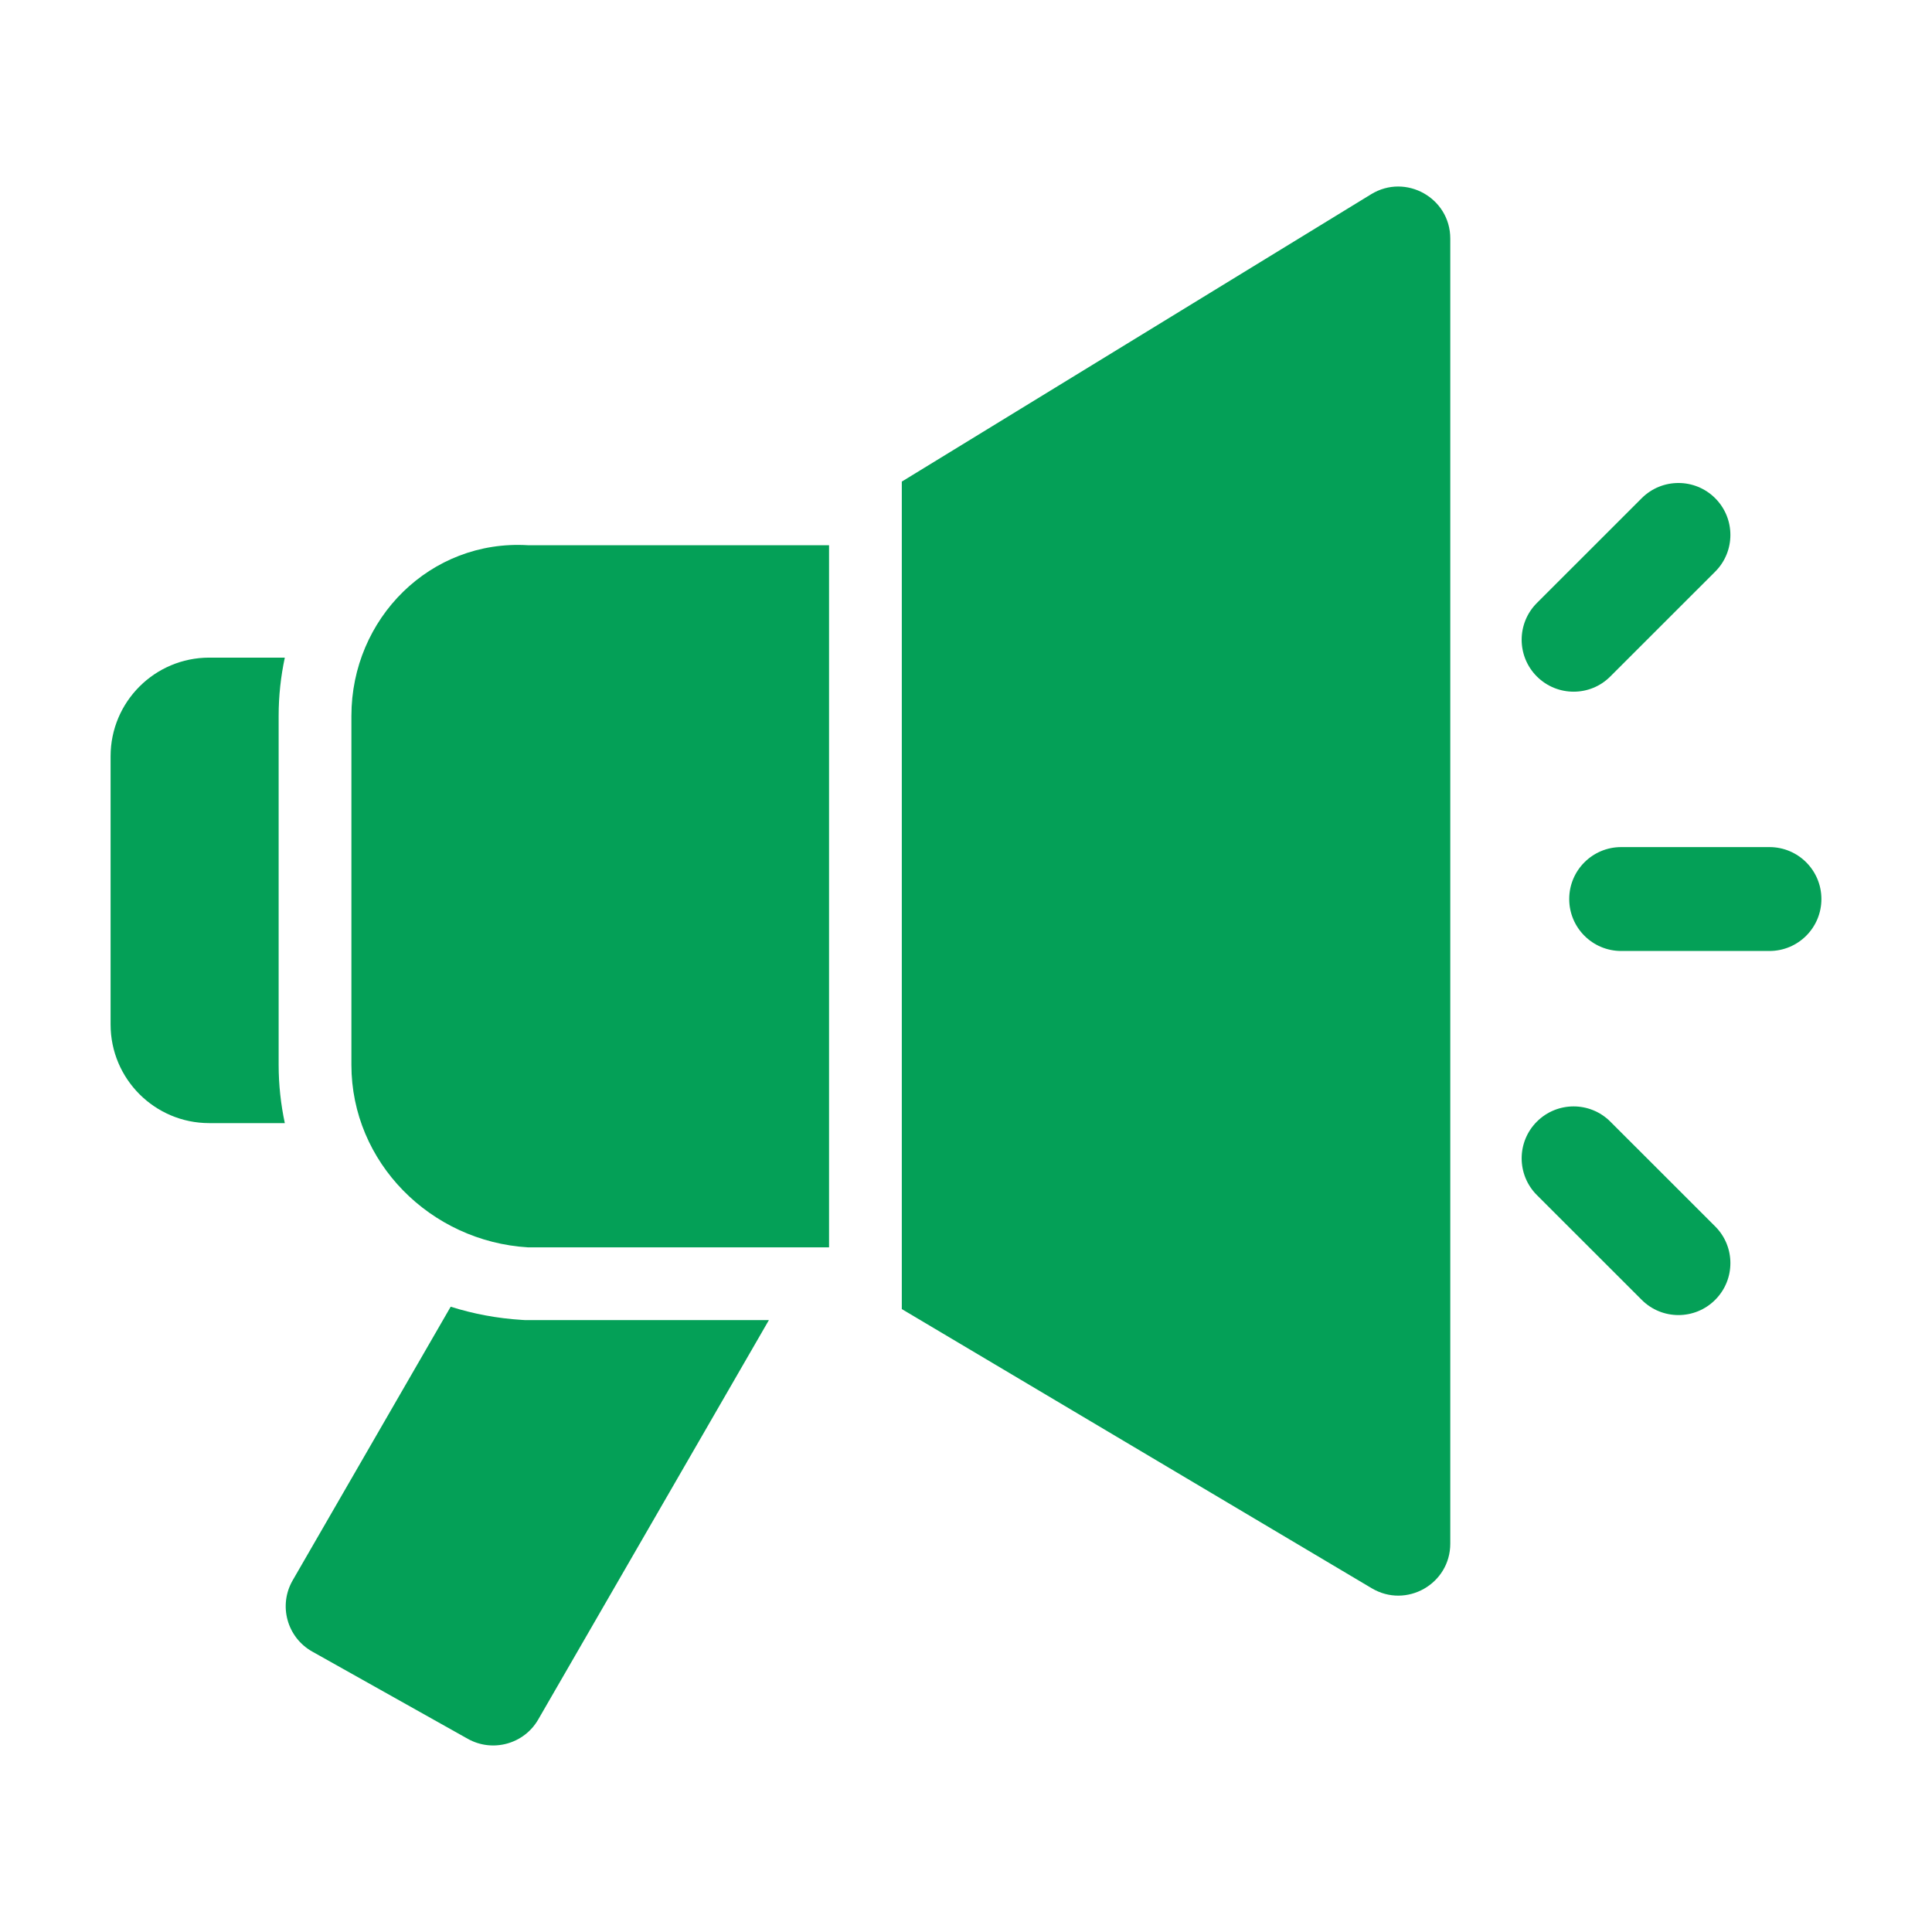
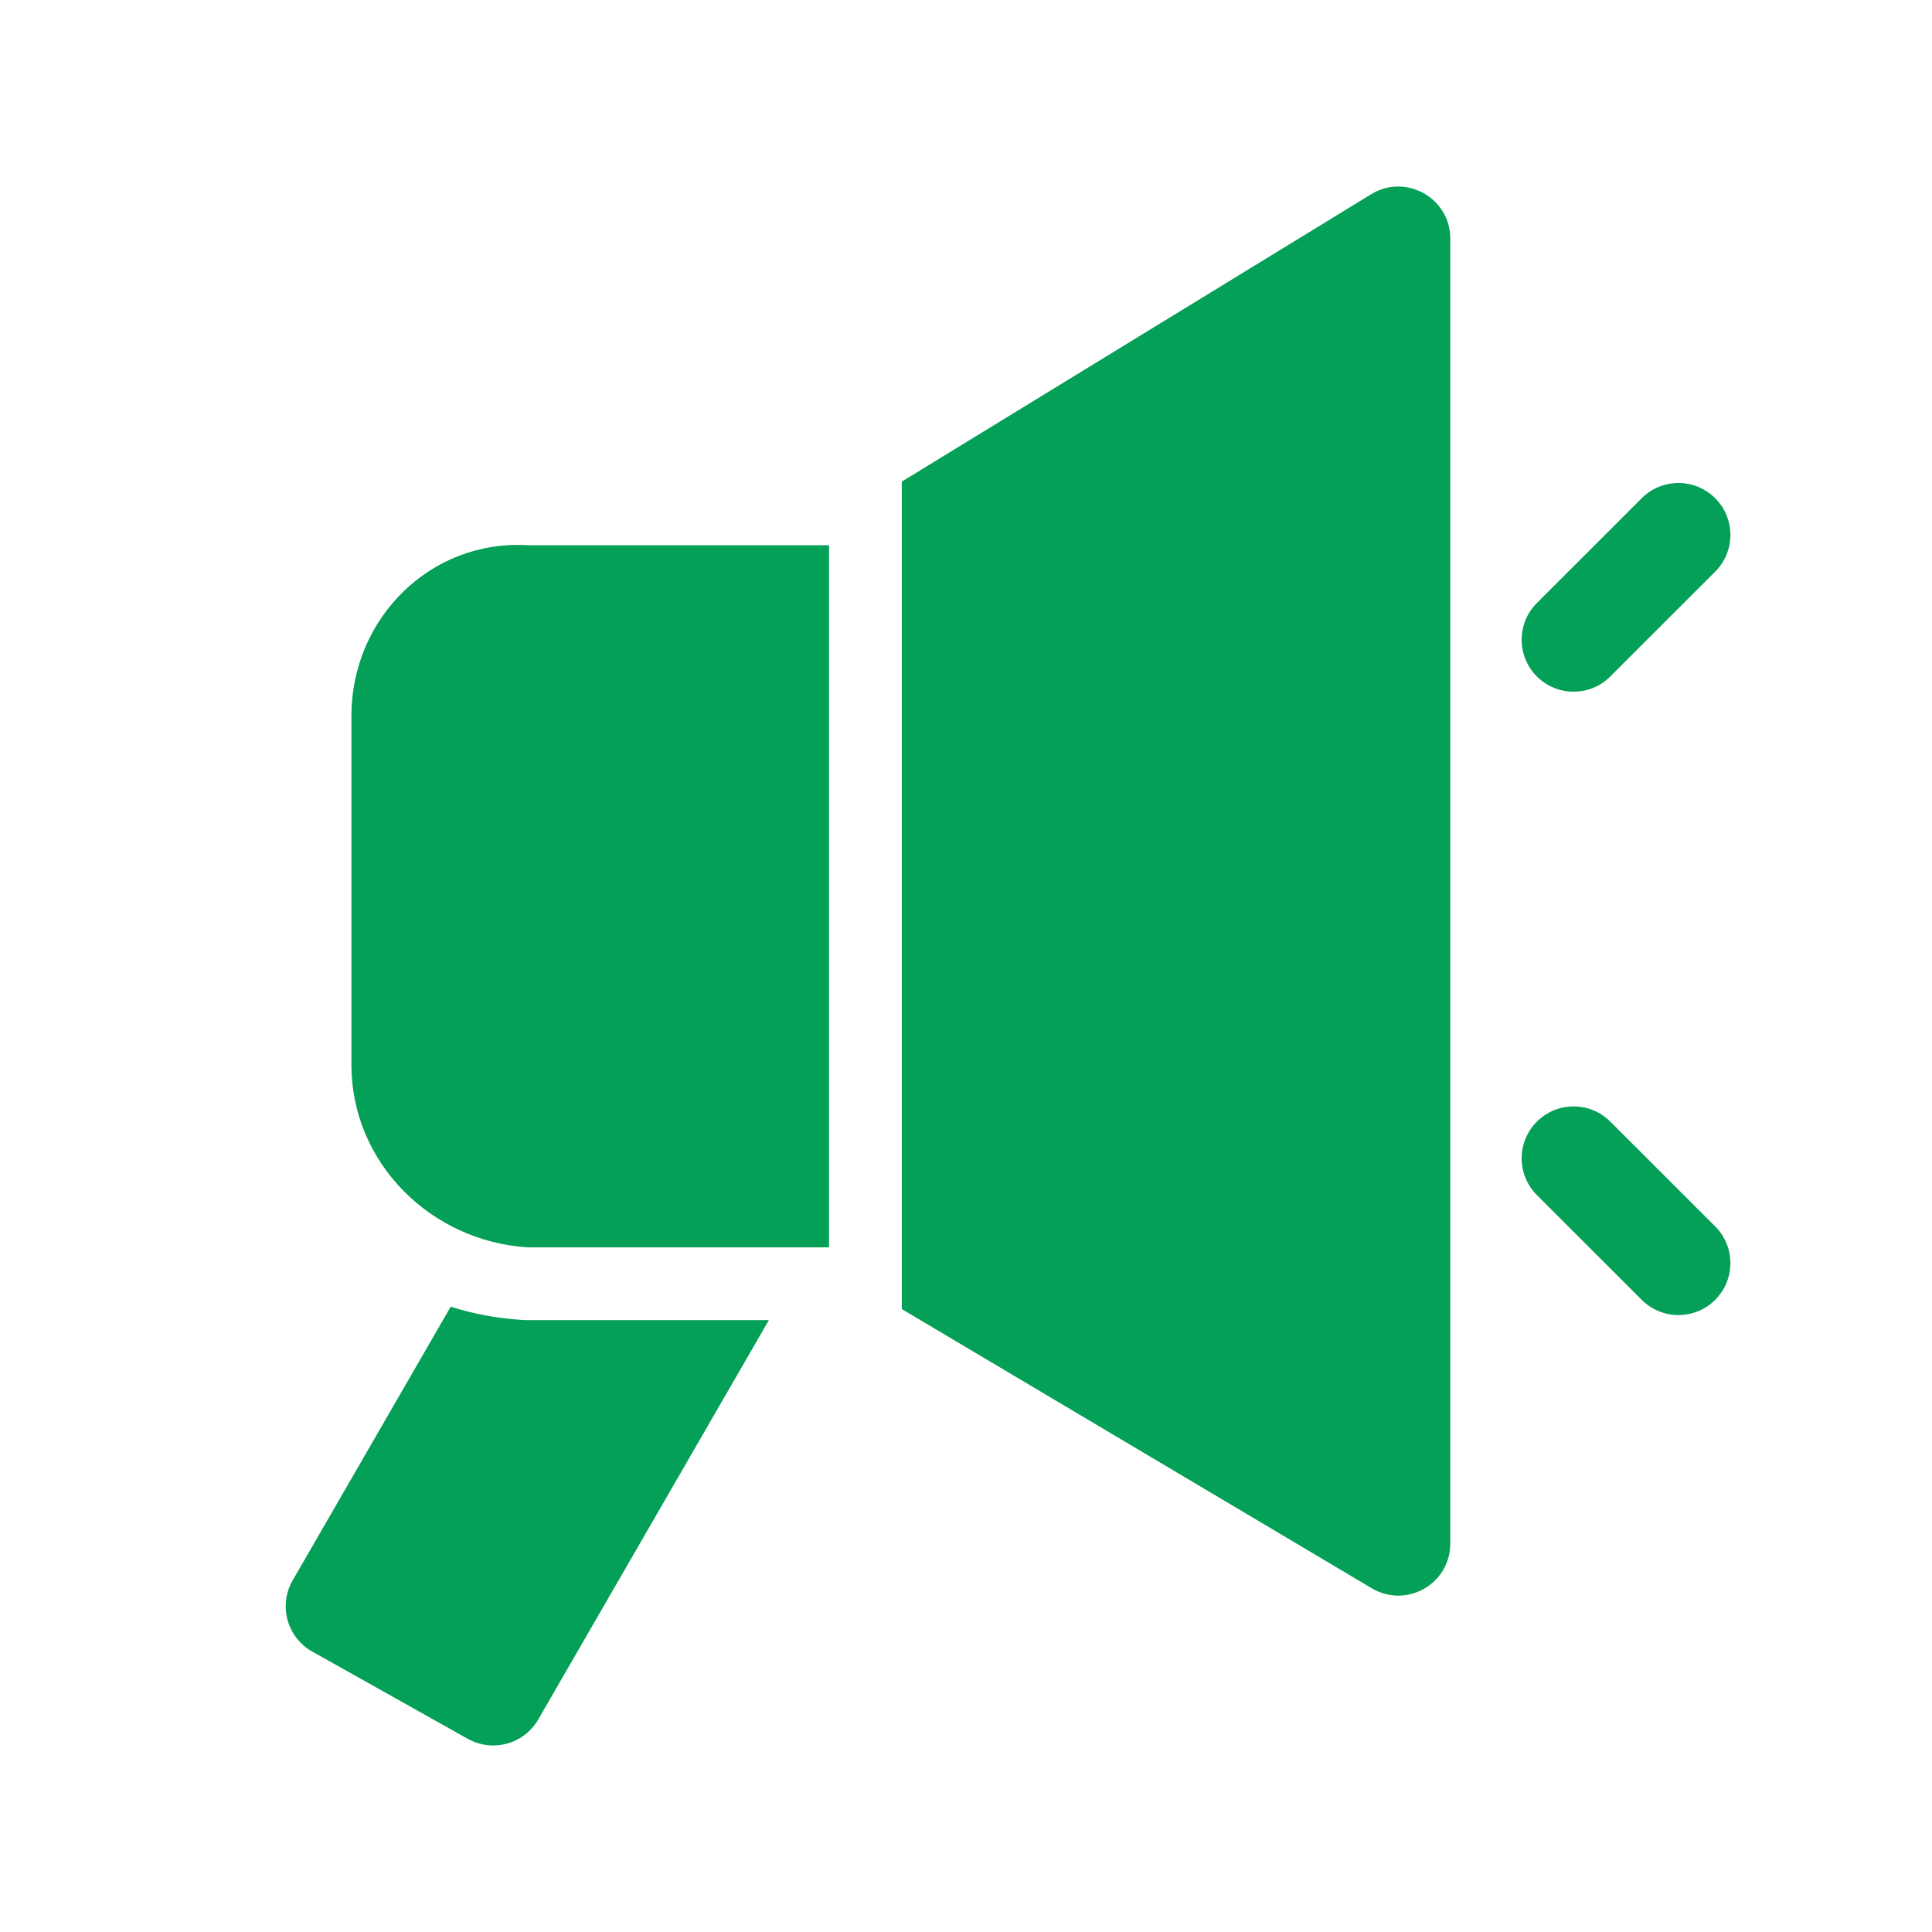
<svg xmlns="http://www.w3.org/2000/svg" version="1.1" id="Capa_1" x="0px" y="0px" width="62px" height="62px" viewBox="0 0 62 62" enable-background="new 0 0 62 62" xml:space="preserve">
  <g>
    <g>
      <path fill="#04A057" d="M16.846,42.363l-0.102-0.006c-0.792-0.049-1.556-0.194-2.281-0.423l-5.07,8.78    c-0.465,0.804-0.183,1.832,0.628,2.287l4.991,2.8c0.796,0.445,1.804,0.17,2.26-0.62l7.403-12.818H16.846z" />
      <g>
        <path fill="#04A057" d="M44.002,6.233L28.94,15.455V42.01l15.081,8.959c1.111,0.661,2.52-0.139,2.52-1.432V7.655     C46.541,6.353,45.113,5.554,44.002,6.233z" />
        <g>
-           <path fill="#04A057" d="M8.942,34.173V22.974c0-0.642,0.069-1.267,0.198-1.87H6.716c-1.749,0-3.167,1.417-3.167,3.166v8.606      c0,1.749,1.418,3.166,3.167,3.166H9.14C9.012,35.438,8.942,34.813,8.942,34.173z" />
          <path fill="#04A057" d="M26.605,40.029h-9.659c-3.131-0.189-5.669-2.727-5.669-5.856V22.974c0-3.129,2.538-5.667,5.669-5.477      h9.659V40.029z" />
        </g>
      </g>
    </g>
    <g>
      <path fill="#04A057" d="M53.863,42.202c-0.427,0-0.854-0.163-1.179-0.489l-3.364-3.362c-0.651-0.651-0.651-1.707,0-2.357    c0.651-0.651,1.707-0.651,2.357,0l3.365,3.363c0.651,0.649,0.651,1.706,0,2.356C54.717,42.039,54.29,42.202,53.863,42.202    L53.863,42.202z" />
      <path fill="#04A057" d="M50.5,22.197c-0.427,0-0.854-0.163-1.18-0.488c-0.651-0.651-0.651-1.707,0-2.358l3.364-3.363    c0.651-0.651,1.707-0.651,2.358,0s0.651,1.707,0,2.357l-3.365,3.363C51.354,22.034,50.927,22.197,50.5,22.197L50.5,22.197z" />
-       <path fill="#04A057" d="M56.783,30.518h-4.757c-0.921,0-1.668-0.746-1.668-1.667s0.747-1.667,1.668-1.667h4.757    c0.922,0,1.668,0.746,1.668,1.667S57.705,30.518,56.783,30.518z" />
    </g>
  </g>
</svg>